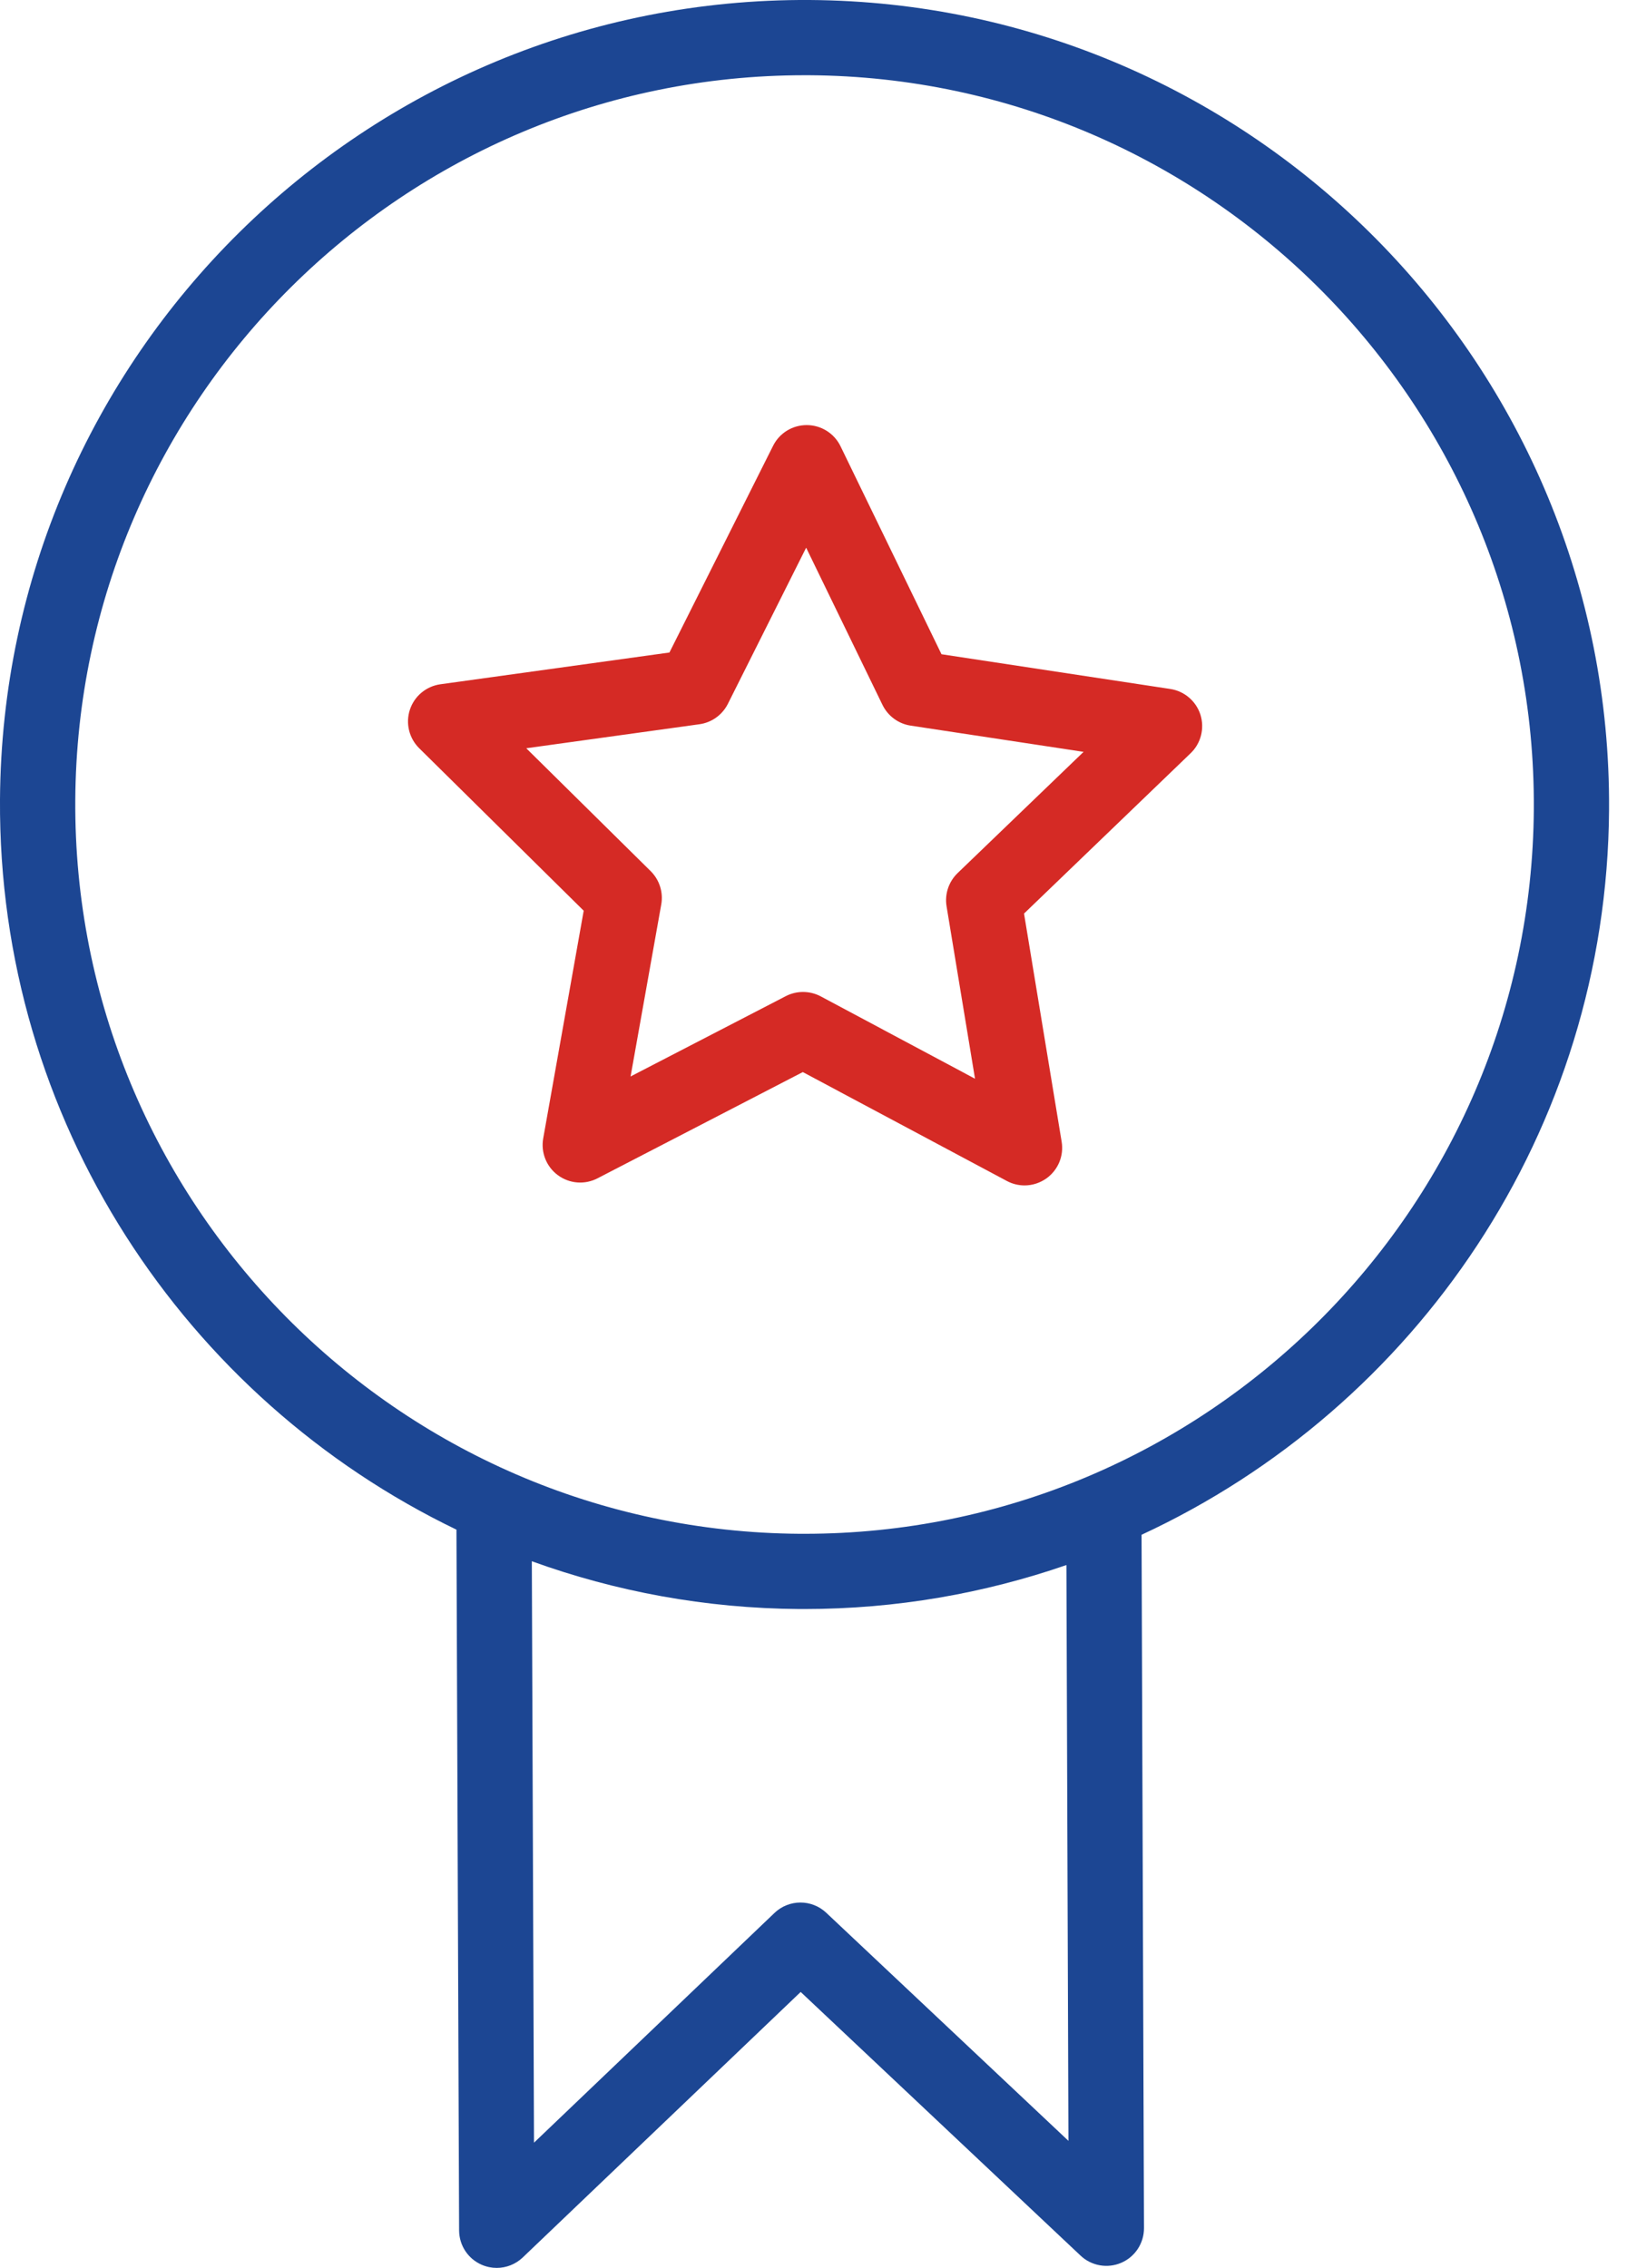
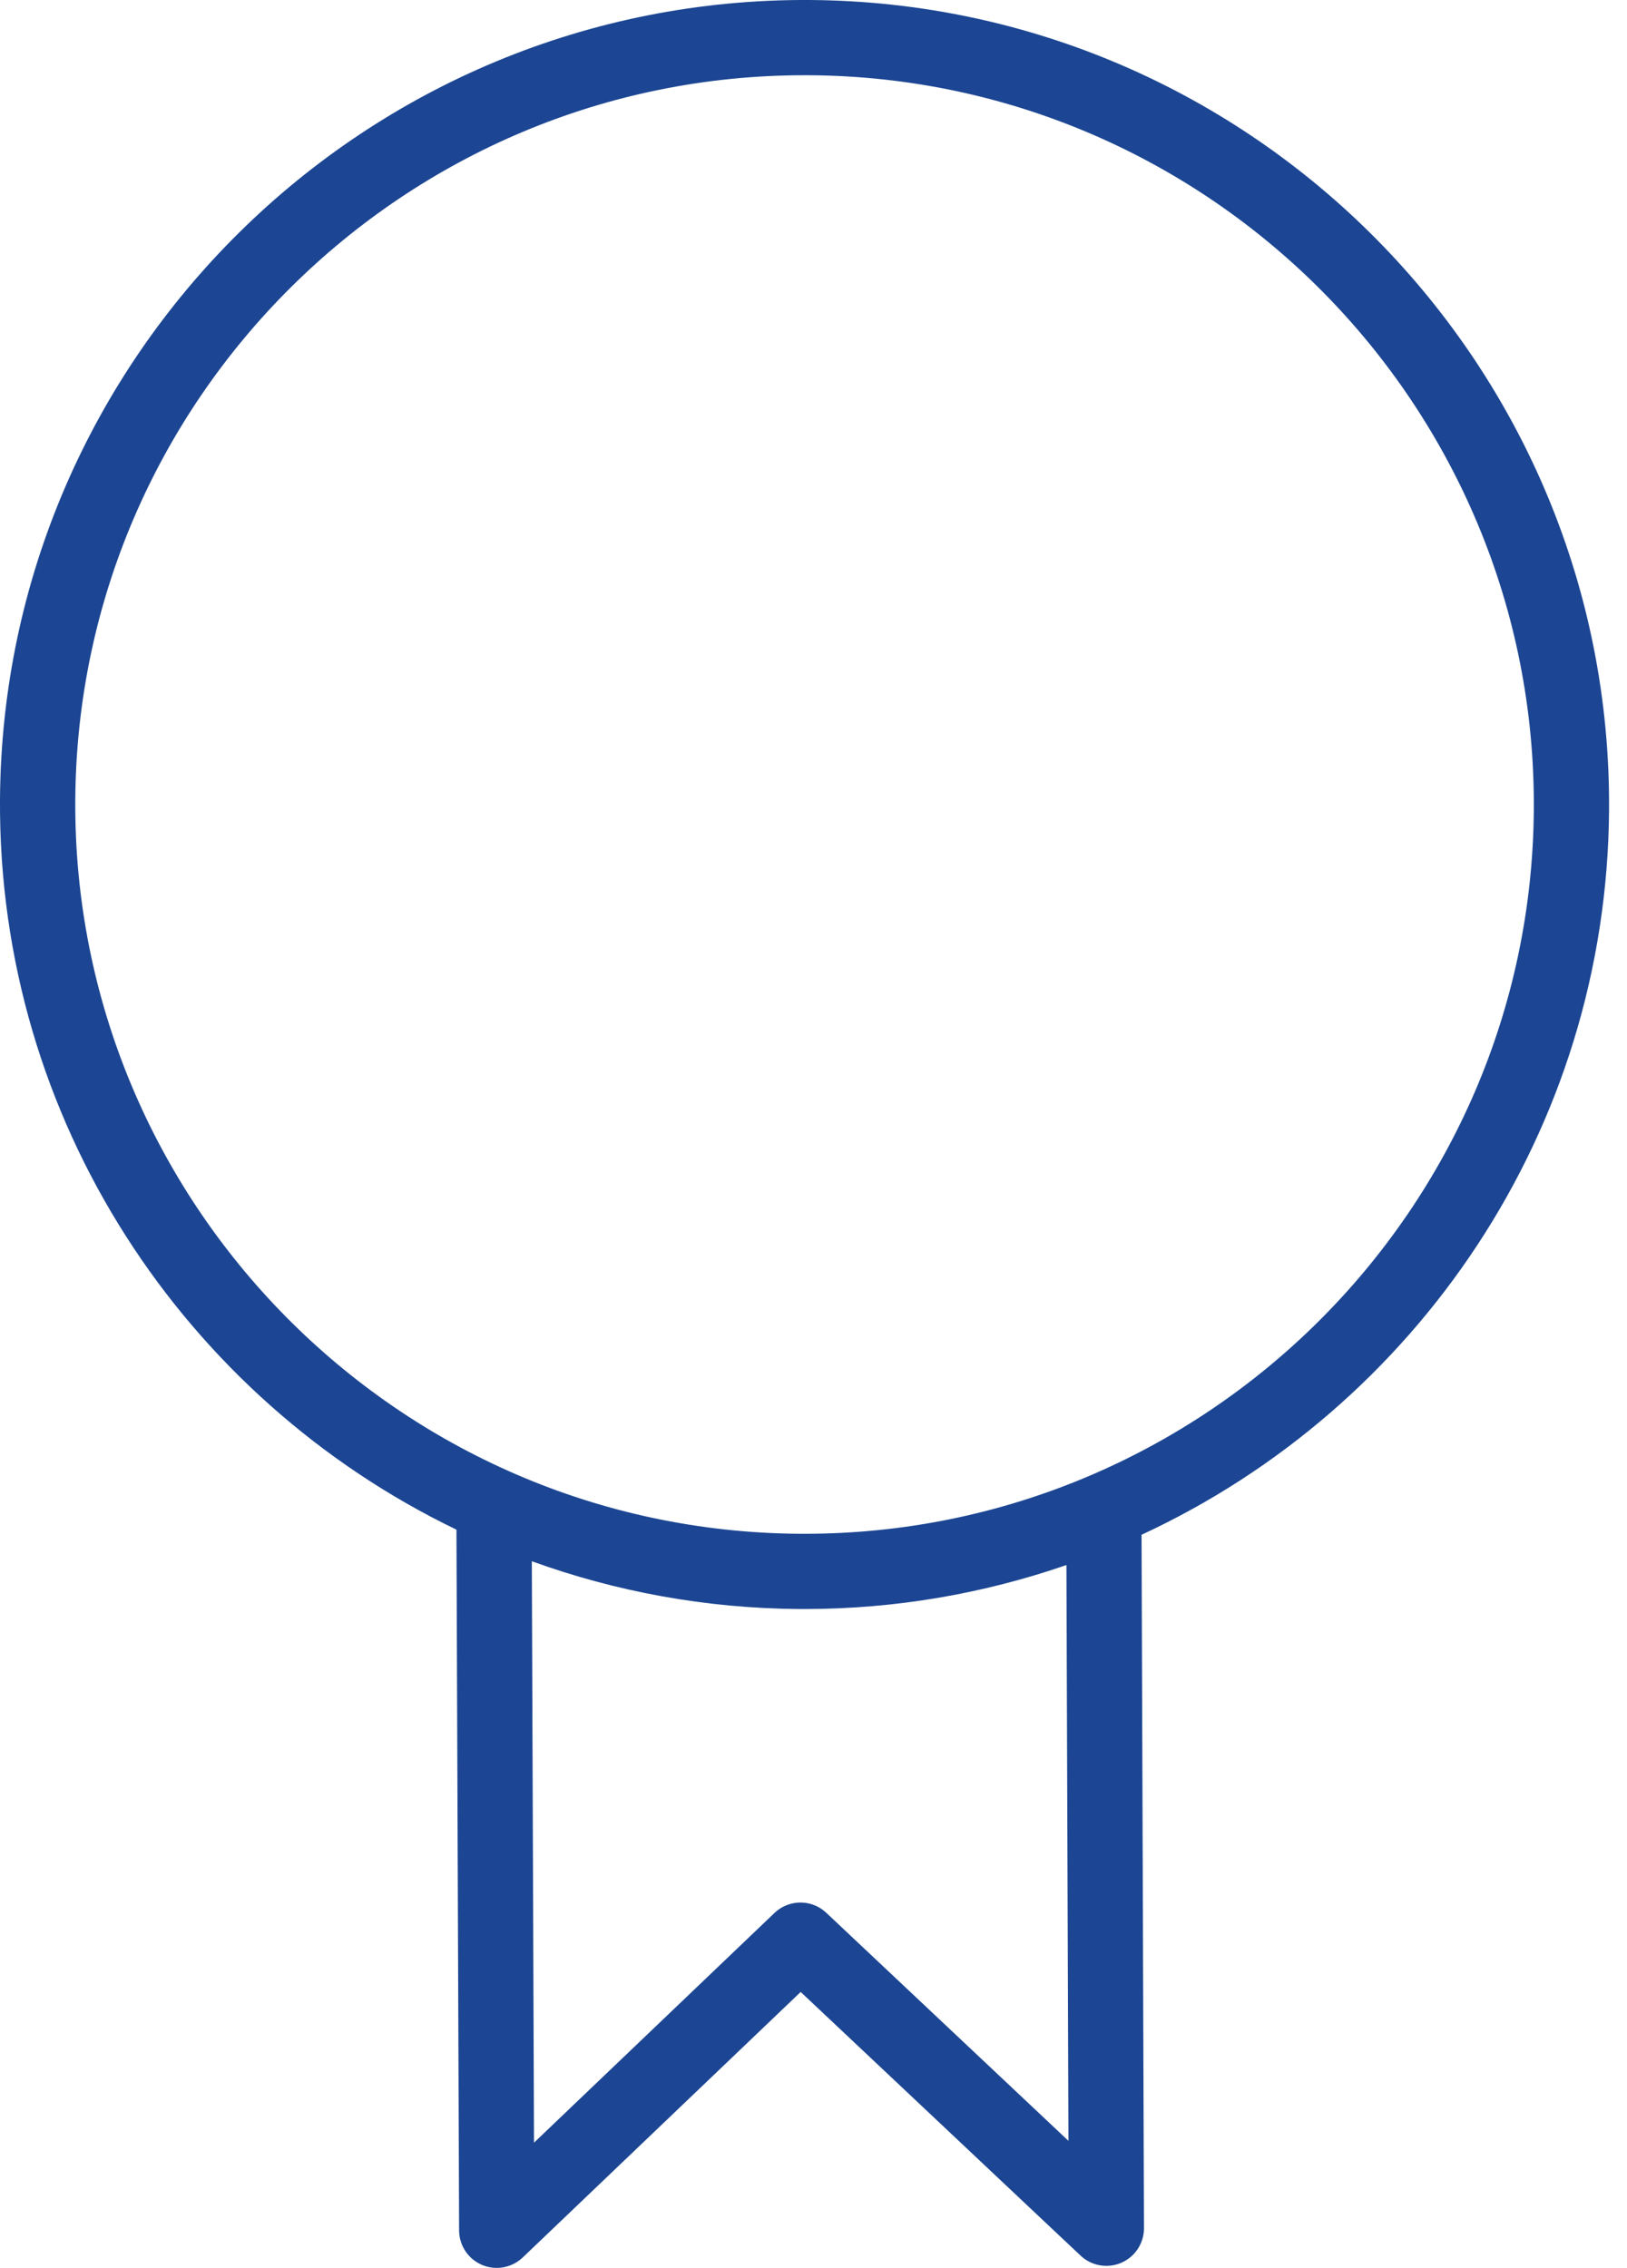
<svg xmlns="http://www.w3.org/2000/svg" width="33" height="46" viewBox="0 0 33 46" fill="none">
  <path d="M32.636 16.423C32.693 7.425 25.42 0.058 16.423 0C7.414 -0.053 0.058 7.216 0 16.213C-0.041 22.72 3.752 28.372 9.258 31.026L9.312 45.24C9.313 45.545 9.495 45.82 9.776 45.939C9.872 45.98 9.974 46 10.075 46C10.267 46 10.457 45.927 10.602 45.789L16.24 40.403L21.917 45.751C22.139 45.961 22.465 46.016 22.743 45.896C23.023 45.775 23.204 45.498 23.203 45.193L23.154 31.13C28.712 28.553 32.594 22.943 32.636 16.423ZM21.671 43.423L16.759 38.797C16.464 38.519 16.003 38.52 15.709 38.8L10.831 43.46L10.787 31.667C12.483 32.281 14.309 32.623 16.213 32.636C16.248 32.636 16.284 32.636 16.319 32.636C18.178 32.636 19.963 32.319 21.63 31.744L21.671 43.423ZM16.319 31.11C16.288 31.11 16.255 31.11 16.223 31.11C8.067 31.057 1.474 24.38 1.527 16.223C1.579 8.098 8.205 1.526 16.317 1.526C16.349 1.526 16.382 1.526 16.413 1.526C24.569 1.578 31.162 8.256 31.11 16.413C31.058 24.537 24.432 31.11 16.319 31.11Z" fill="#1C4693" />
-   <path d="M23.734 13.974L19.096 13.27L17.048 9.051C16.921 8.79 16.657 8.624 16.367 8.622C16.365 8.622 16.364 8.622 16.362 8.622C16.073 8.622 15.809 8.784 15.68 9.043L13.578 13.235L8.933 13.879C8.646 13.919 8.405 14.118 8.314 14.394C8.223 14.669 8.296 14.973 8.503 15.177L11.839 18.472L11.018 23.089C10.967 23.375 11.082 23.665 11.316 23.837C11.55 24.01 11.861 24.034 12.119 23.9L16.283 21.745L20.422 23.954C20.534 24.014 20.657 24.044 20.781 24.044C20.937 24.044 21.093 23.995 21.225 23.901C21.461 23.732 21.581 23.444 21.533 23.157L20.77 18.53L24.15 15.277C24.359 15.076 24.435 14.773 24.348 14.496C24.259 14.22 24.022 14.017 23.734 13.974ZM19.423 17.709C19.243 17.883 19.158 18.134 19.199 18.383L19.776 21.88L16.648 20.21C16.535 20.15 16.412 20.12 16.288 20.12C16.168 20.12 16.048 20.148 15.938 20.205L12.79 21.834L13.412 18.345C13.456 18.097 13.375 17.845 13.196 17.668L10.674 15.177L14.186 14.69C14.434 14.656 14.65 14.501 14.763 14.277L16.351 11.109L17.899 14.297C18.009 14.523 18.223 14.681 18.471 14.718L21.978 15.25L19.423 17.709Z" fill="#D52A25" />
</svg>